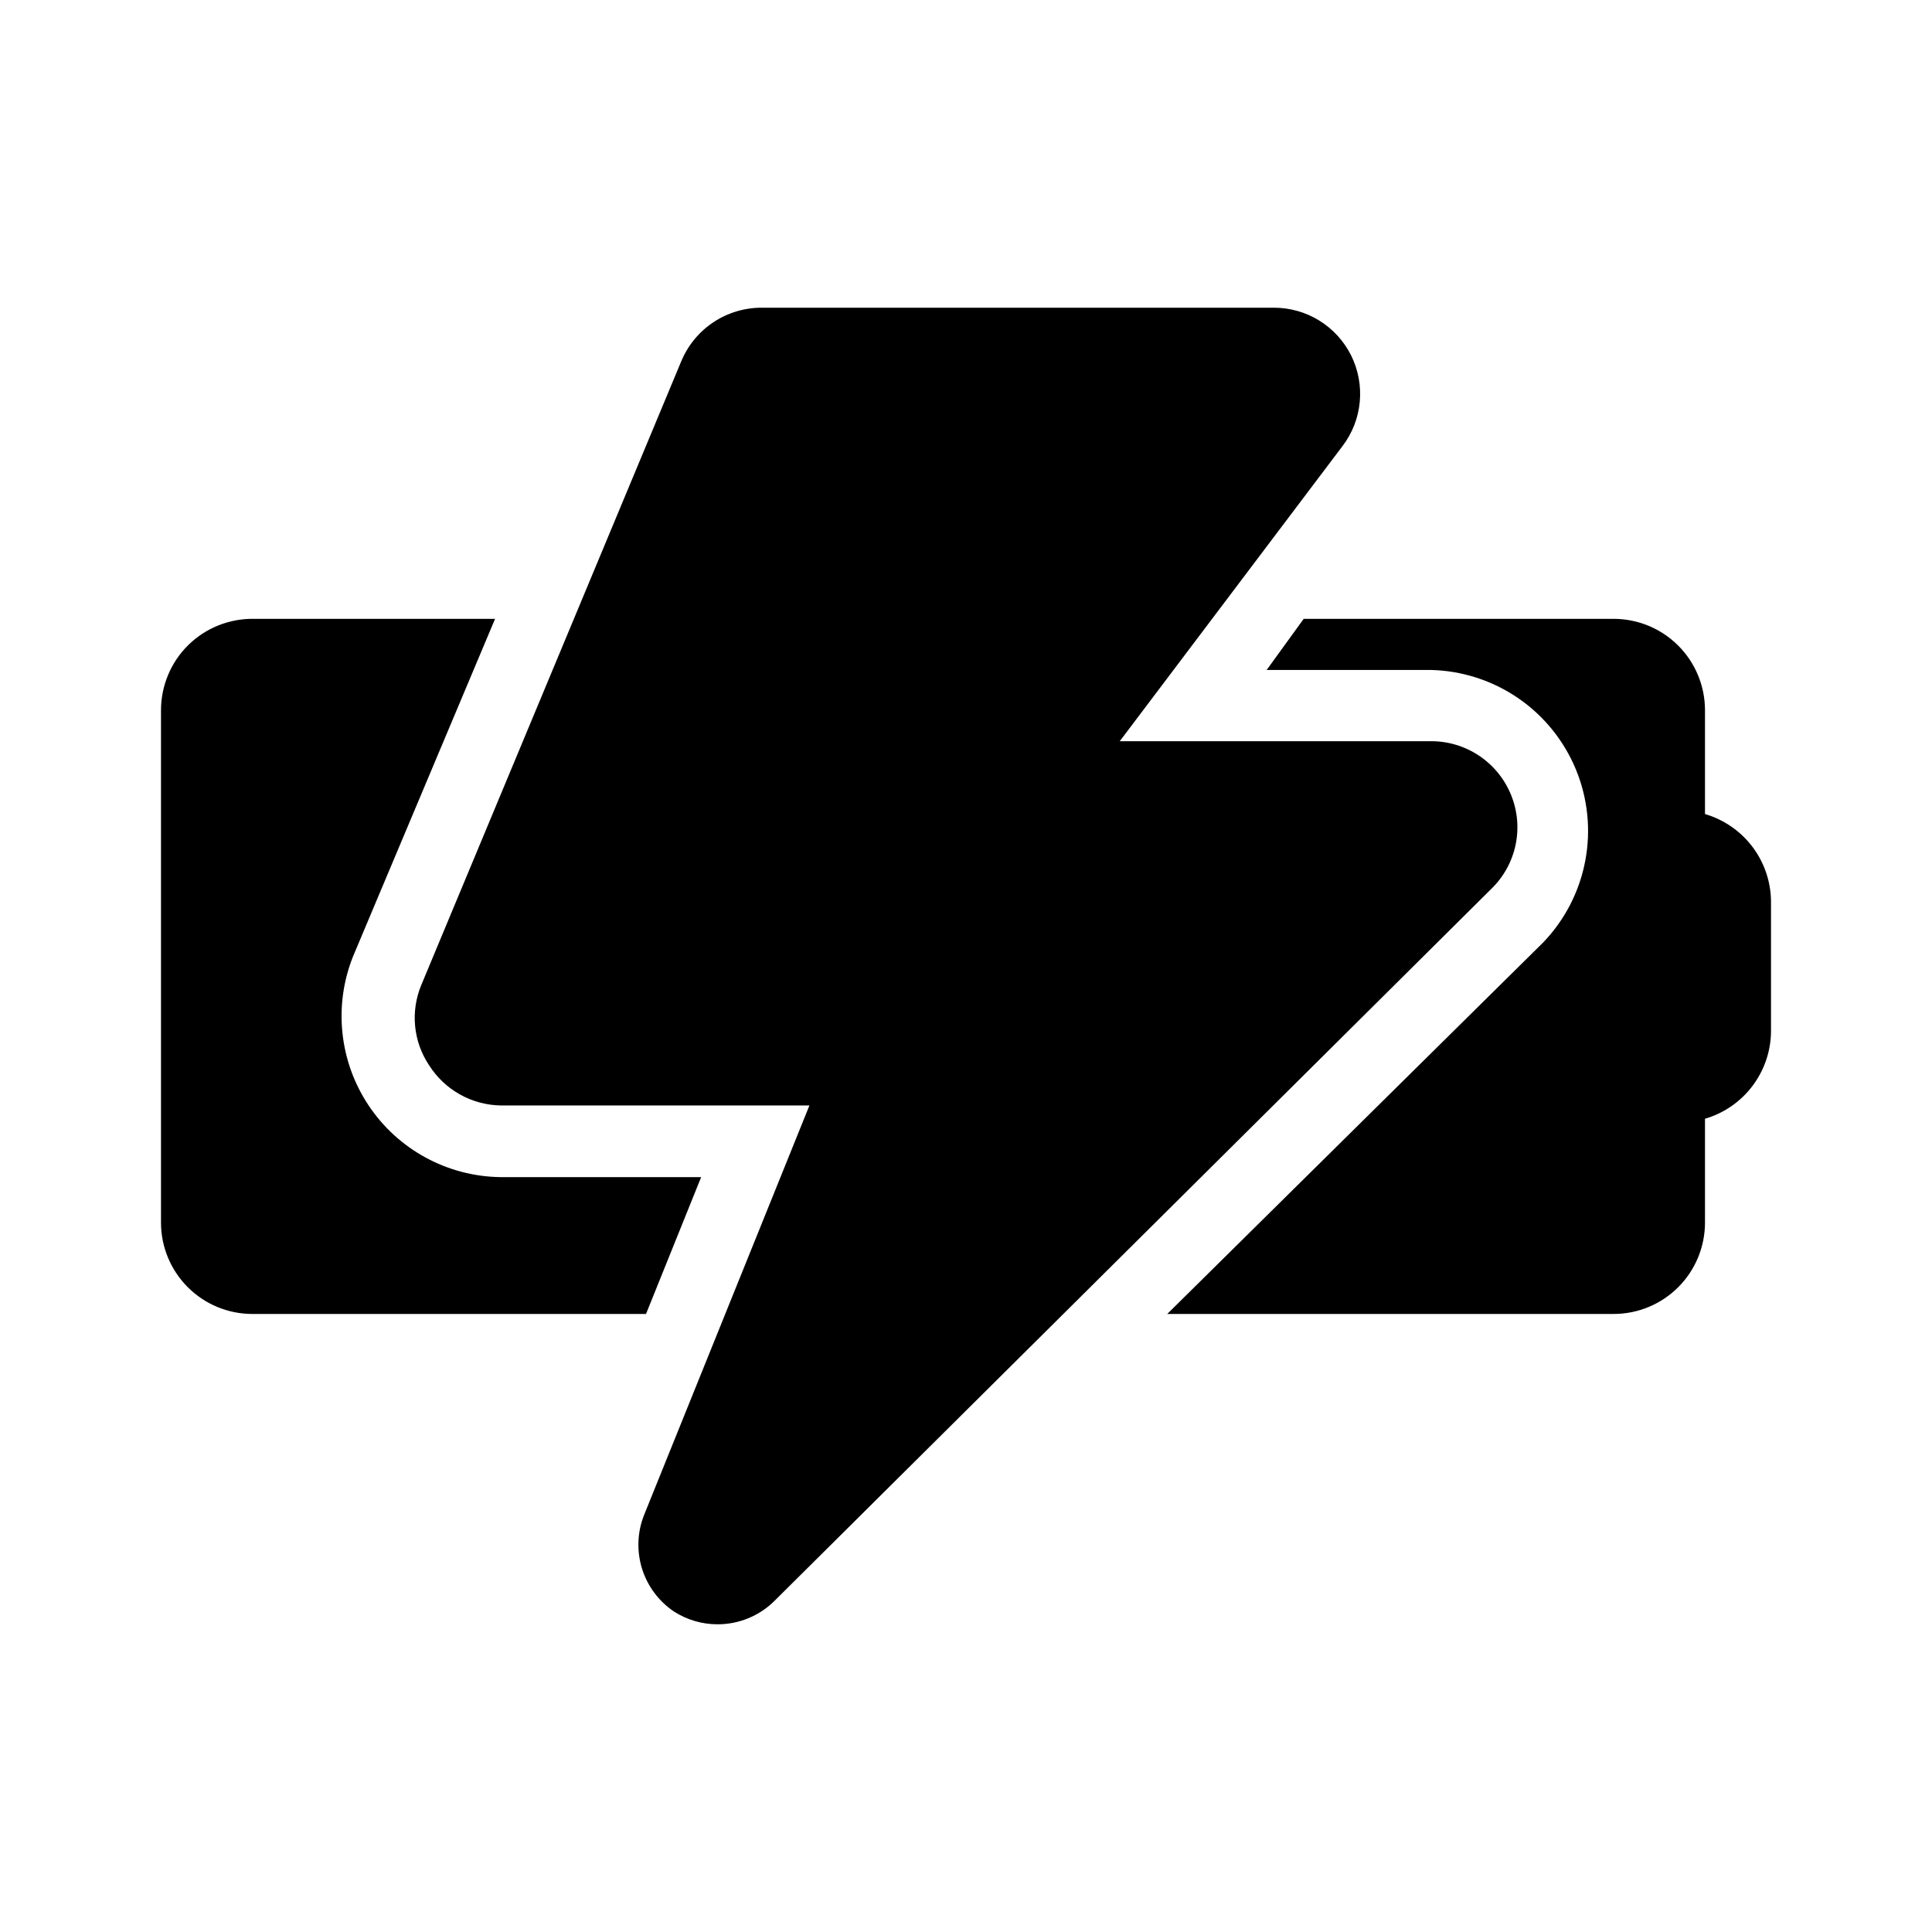
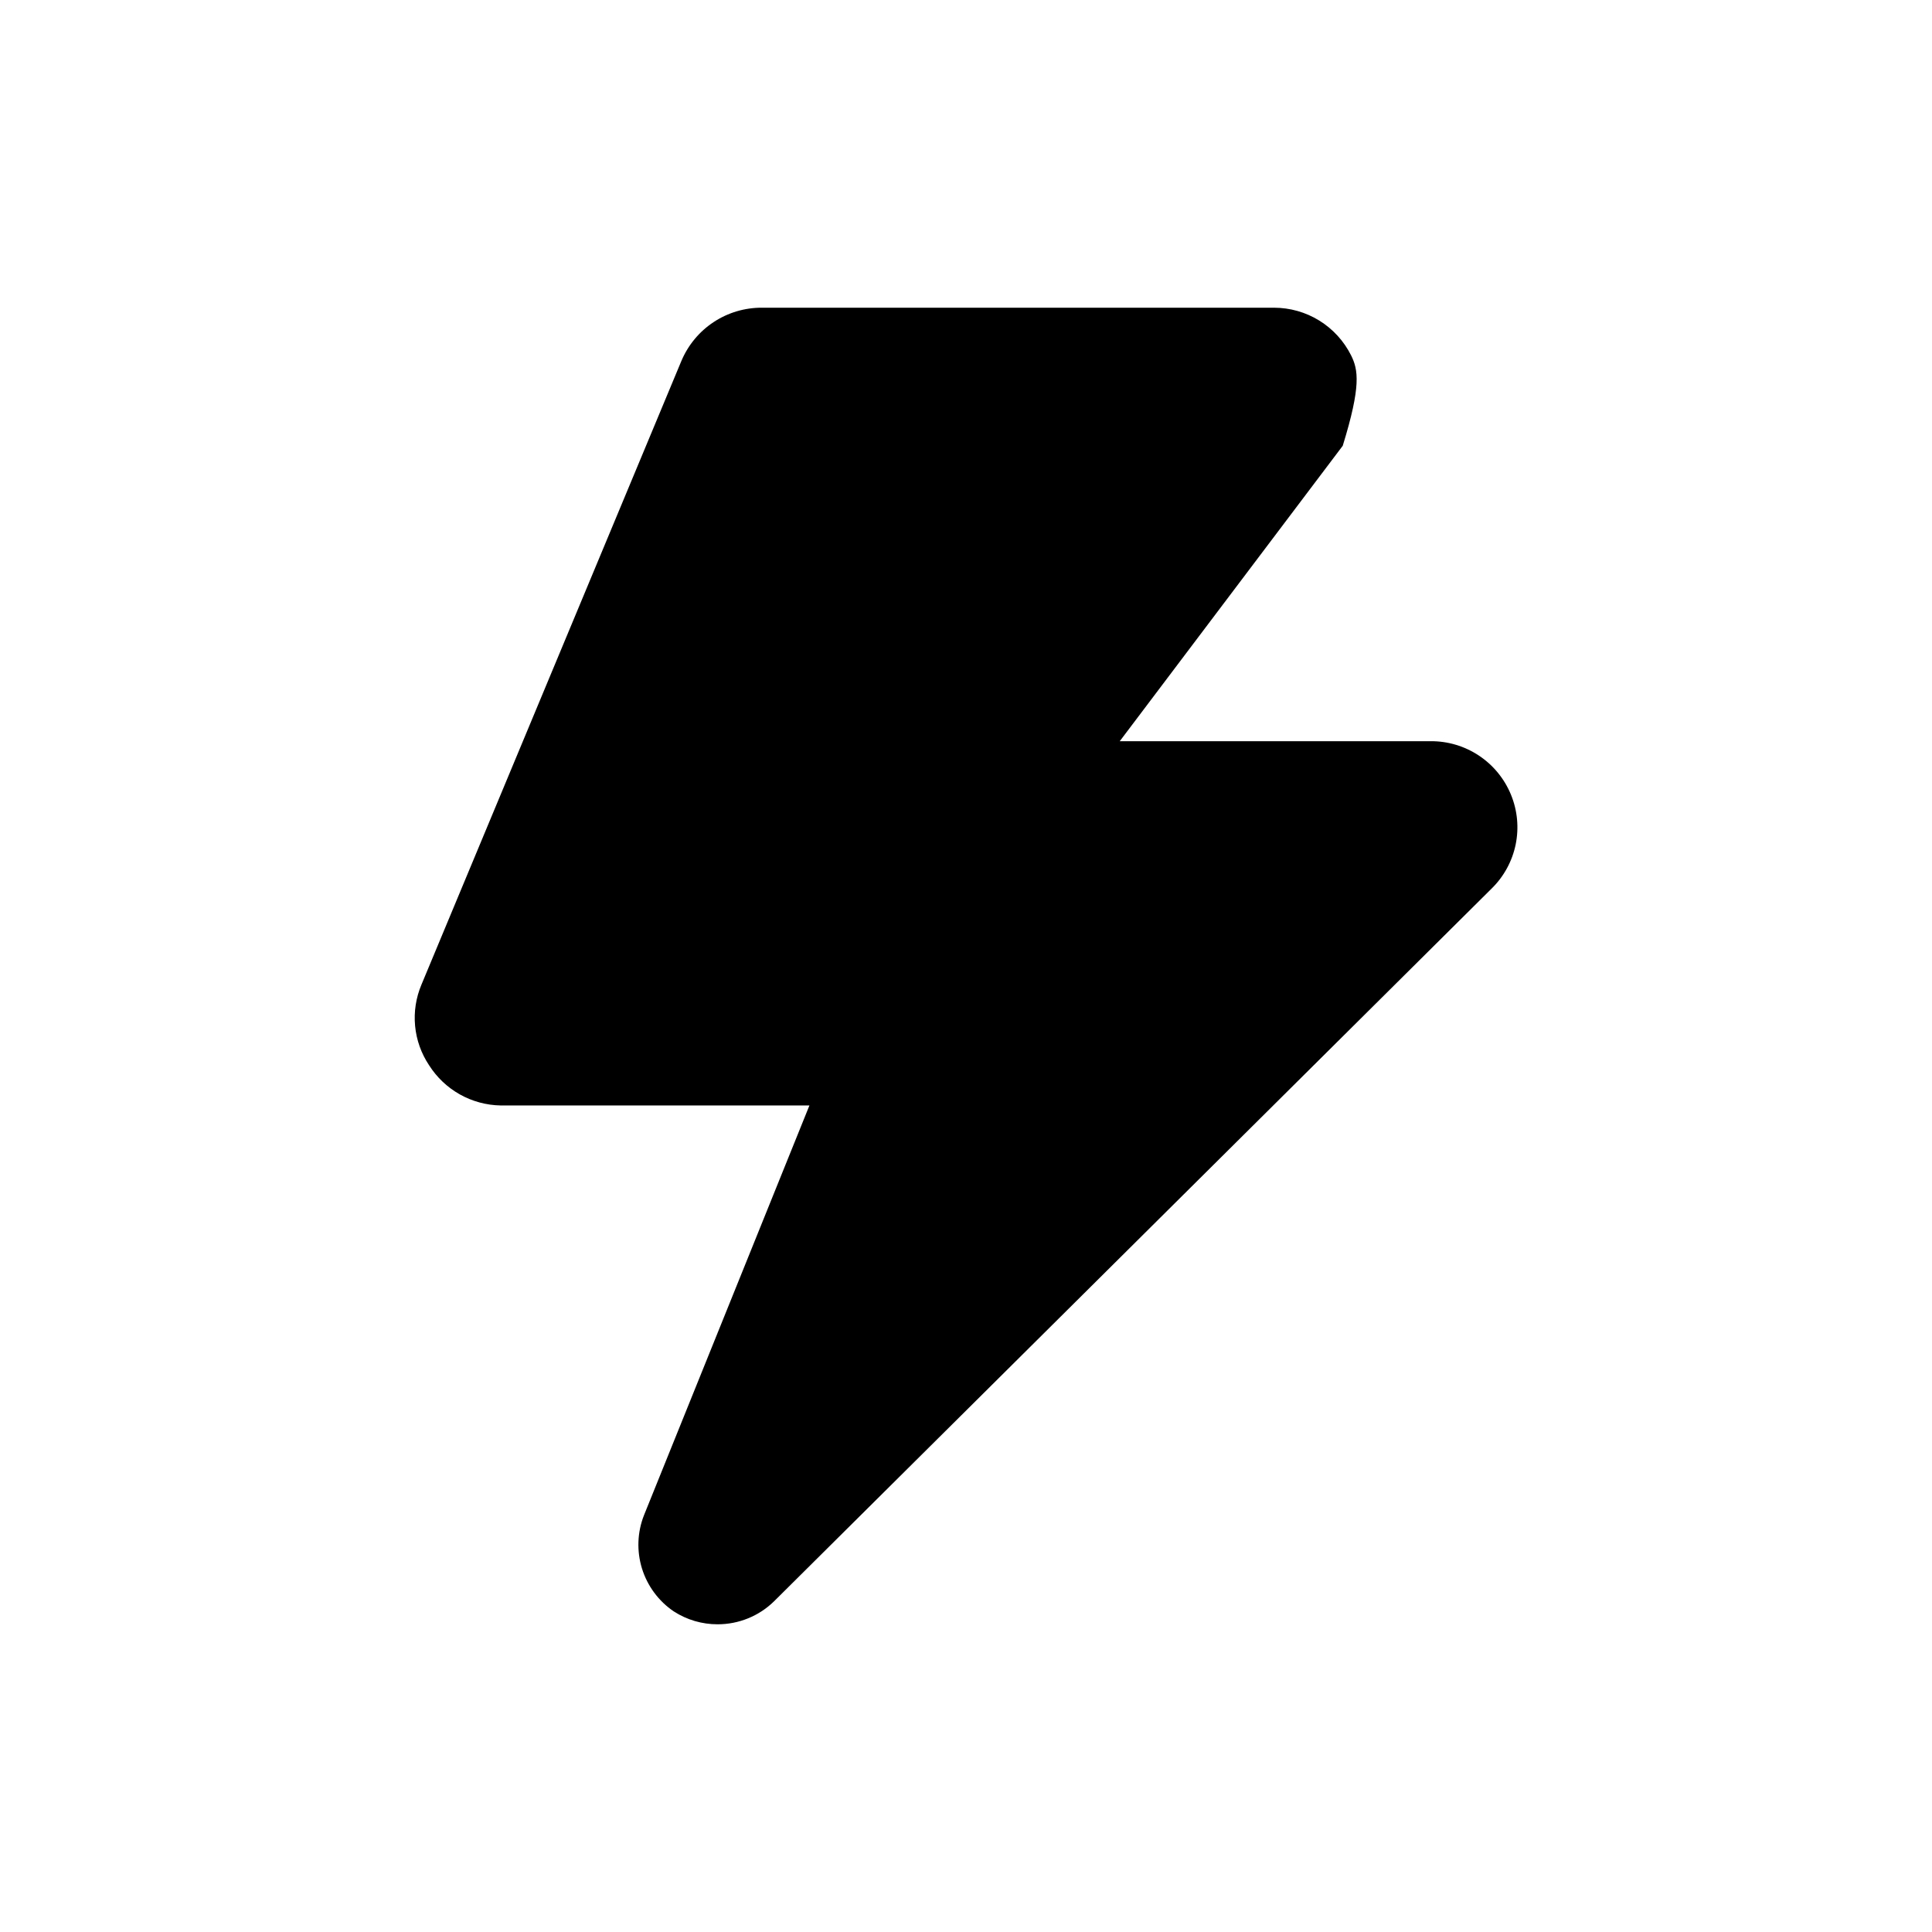
<svg xmlns="http://www.w3.org/2000/svg" width="48" height="48" viewBox="0 0 48 48" fill="none">
-   <path d="M17.42 29.245H12.42C11.772 29.234 11.137 29.067 10.569 28.756C10 28.446 9.516 28.002 9.157 27.463C8.798 26.924 8.575 26.306 8.508 25.662C8.44 25.017 8.53 24.367 8.77 23.765L12.3 15.375H6.3C5.999 15.371 5.701 15.427 5.422 15.539C5.143 15.651 4.889 15.818 4.675 16.029C4.461 16.24 4.291 16.492 4.176 16.769C4.06 17.047 4 17.344 4 17.645V30.375C4 30.977 4.239 31.554 4.665 31.98C5.09 32.406 5.668 32.645 6.27 32.645H16.05L17.42 29.245Z" fill="black" />
-   <path d="M42.36 20.225V17.645C42.36 17.347 42.301 17.052 42.187 16.776C42.073 16.501 41.906 16.251 41.695 16.04C41.484 15.829 41.234 15.662 40.959 15.548C40.683 15.434 40.388 15.375 40.09 15.375H32.39L31.47 16.645H35.55C36.326 16.663 37.08 16.907 37.72 17.346C38.36 17.786 38.858 18.402 39.154 19.12C39.449 19.837 39.53 20.626 39.385 21.388C39.241 22.151 38.878 22.855 38.34 23.415L29 32.645H40.09C40.692 32.645 41.269 32.406 41.695 31.98C42.121 31.554 42.36 30.977 42.36 30.375V27.795C42.827 27.659 43.238 27.376 43.533 26.989C43.828 26.602 43.992 26.131 44 25.645V22.445C44.007 21.947 43.85 21.46 43.554 21.059C43.258 20.658 42.838 20.365 42.36 20.225Z" fill="black" />
-   <path d="M37.54 19.745C37.378 19.349 37.101 19.01 36.744 18.773C36.388 18.536 35.968 18.411 35.54 18.415H27.82L33.36 11.075C33.6 10.757 33.747 10.379 33.783 9.982C33.82 9.586 33.745 9.187 33.568 8.83C33.39 8.474 33.116 8.174 32.778 7.965C32.439 7.755 32.048 7.645 31.65 7.645H18.93C18.503 7.643 18.086 7.767 17.73 8.002C17.374 8.237 17.096 8.572 16.93 8.965L10.47 24.465C10.334 24.788 10.28 25.14 10.313 25.489C10.346 25.838 10.465 26.173 10.66 26.465C10.851 26.766 11.113 27.015 11.424 27.19C11.734 27.364 12.084 27.459 12.44 27.465H20.11L16 37.645C15.833 38.068 15.816 38.535 15.95 38.97C16.085 39.404 16.363 39.78 16.74 40.035C17.065 40.245 17.443 40.356 17.83 40.355C18.353 40.355 18.856 40.151 19.23 39.785L37.06 22.075C37.363 21.778 37.57 21.398 37.656 20.983C37.741 20.568 37.701 20.137 37.54 19.745Z" fill="black" />
+   <path d="M37.54 19.745C37.378 19.349 37.101 19.01 36.744 18.773C36.388 18.536 35.968 18.411 35.54 18.415H27.82L33.36 11.075C33.82 9.586 33.745 9.187 33.568 8.83C33.39 8.474 33.116 8.174 32.778 7.965C32.439 7.755 32.048 7.645 31.65 7.645H18.93C18.503 7.643 18.086 7.767 17.73 8.002C17.374 8.237 17.096 8.572 16.93 8.965L10.47 24.465C10.334 24.788 10.28 25.14 10.313 25.489C10.346 25.838 10.465 26.173 10.66 26.465C10.851 26.766 11.113 27.015 11.424 27.19C11.734 27.364 12.084 27.459 12.44 27.465H20.11L16 37.645C15.833 38.068 15.816 38.535 15.95 38.97C16.085 39.404 16.363 39.78 16.74 40.035C17.065 40.245 17.443 40.356 17.83 40.355C18.353 40.355 18.856 40.151 19.23 39.785L37.06 22.075C37.363 21.778 37.57 21.398 37.656 20.983C37.741 20.568 37.701 20.137 37.54 19.745Z" fill="black" />
</svg>